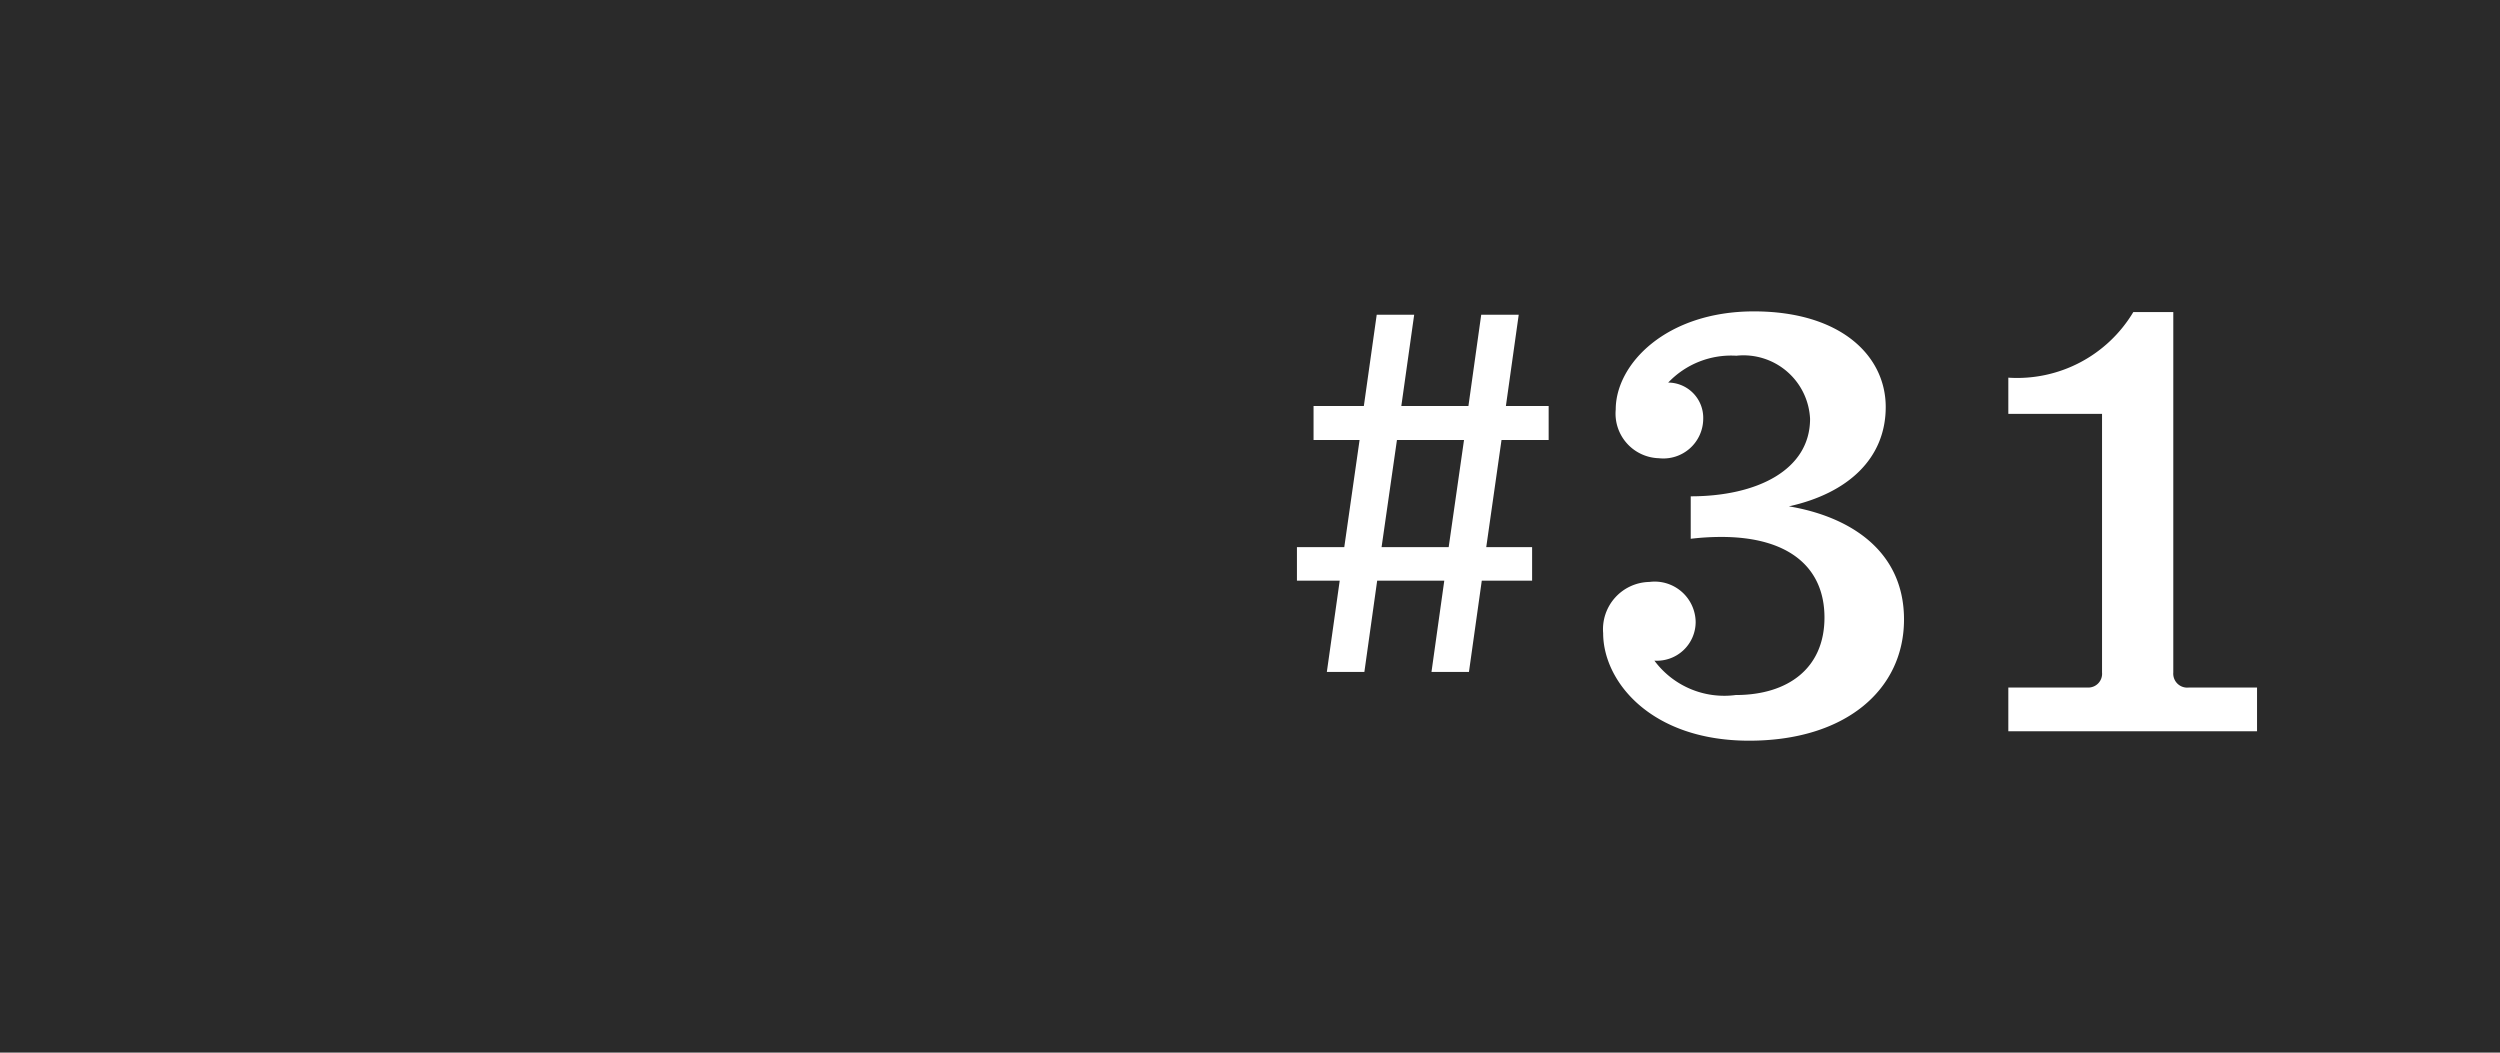
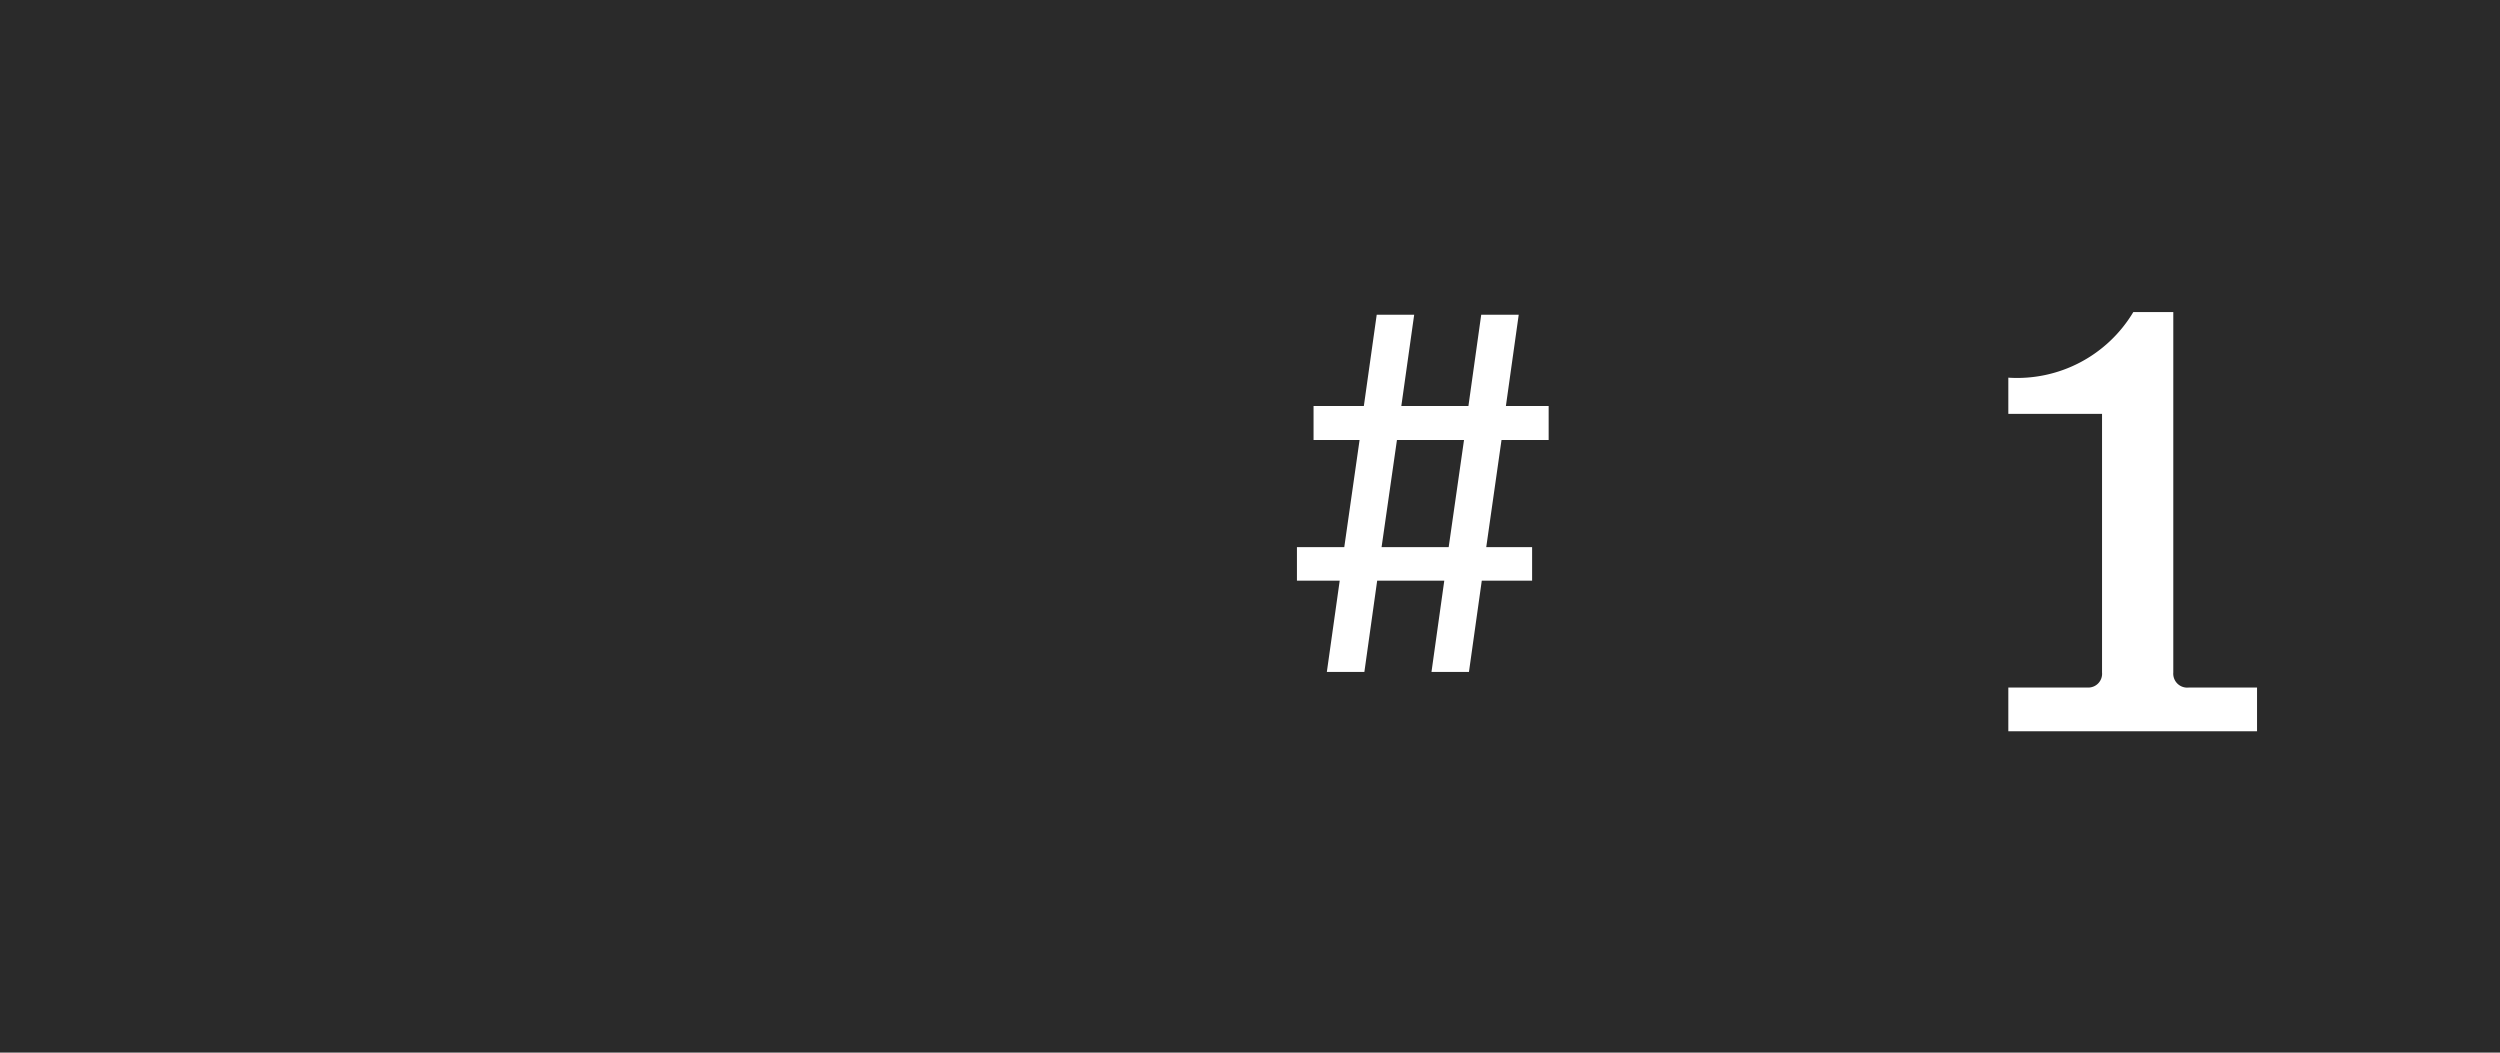
<svg xmlns="http://www.w3.org/2000/svg" id="レイヤー_1" data-name="レイヤー 1" viewBox="0 0 76 32">
  <defs>
    <style>.cls-1{fill:#2a2a2a;}.cls-2{fill:#fff;}</style>
  </defs>
  <rect class="cls-1" width="76" height="32" />
-   <path class="cls-2" d="M48.736,19.249a1.438,1.438,0,0,1,1.407-1.558,1.245,1.245,0,0,1,1.405,1.216,1.179,1.179,0,0,1-1.254,1.177,2.643,2.643,0,0,0,2.47,1.045c1.595,0,2.7-.817,2.7-2.355s-1.1-2.451-3.135-2.451a7.86,7.86,0,0,0-.931.056V15.088c2.014,0,3.628-.8,3.628-2.356a2.026,2.026,0,0,0-2.241-1.918,2.637,2.637,0,0,0-2.071.816,1.072,1.072,0,0,1,1.064,1.1,1.212,1.212,0,0,1-1.348,1.2,1.357,1.357,0,0,1-1.312-1.481c0-1.387,1.539-2.983,4.2-2.983,2.64,0,4.008,1.349,4.008,2.907s-1.139,2.621-2.944,3.02c1.8.3,3.5,1.311,3.5,3.439s-1.767,3.685-4.711,3.685C50.181,22.516,48.736,20.711,48.736,19.249Z" />
  <path class="cls-2" d="M61.053,20.9h2.394a.419.419,0,0,0,.455-.456V12.581H61.053v-1.1a4.114,4.114,0,0,0,3.8-1.995h1.215V20.445a.425.425,0,0,0,.475.456h2.071v1.33H61.053Z" />
  <path class="cls-2" d="M45.646,13.377l-.464,3.255h1.394v1.021h-1.53l-.39,2.774H43.517l.389-2.774h-2.04l-.389,2.774H40.336l.391-2.774h-1.3V16.632h1.439l.465-3.255H39.932V12.343h1.529l.391-2.775h1.139L42.6,12.343h2.04l.389-2.775h1.14l-.39,2.775h1.3v1.034Zm-1.14,0H42.467L42,16.632h2.04Z" />
</svg>